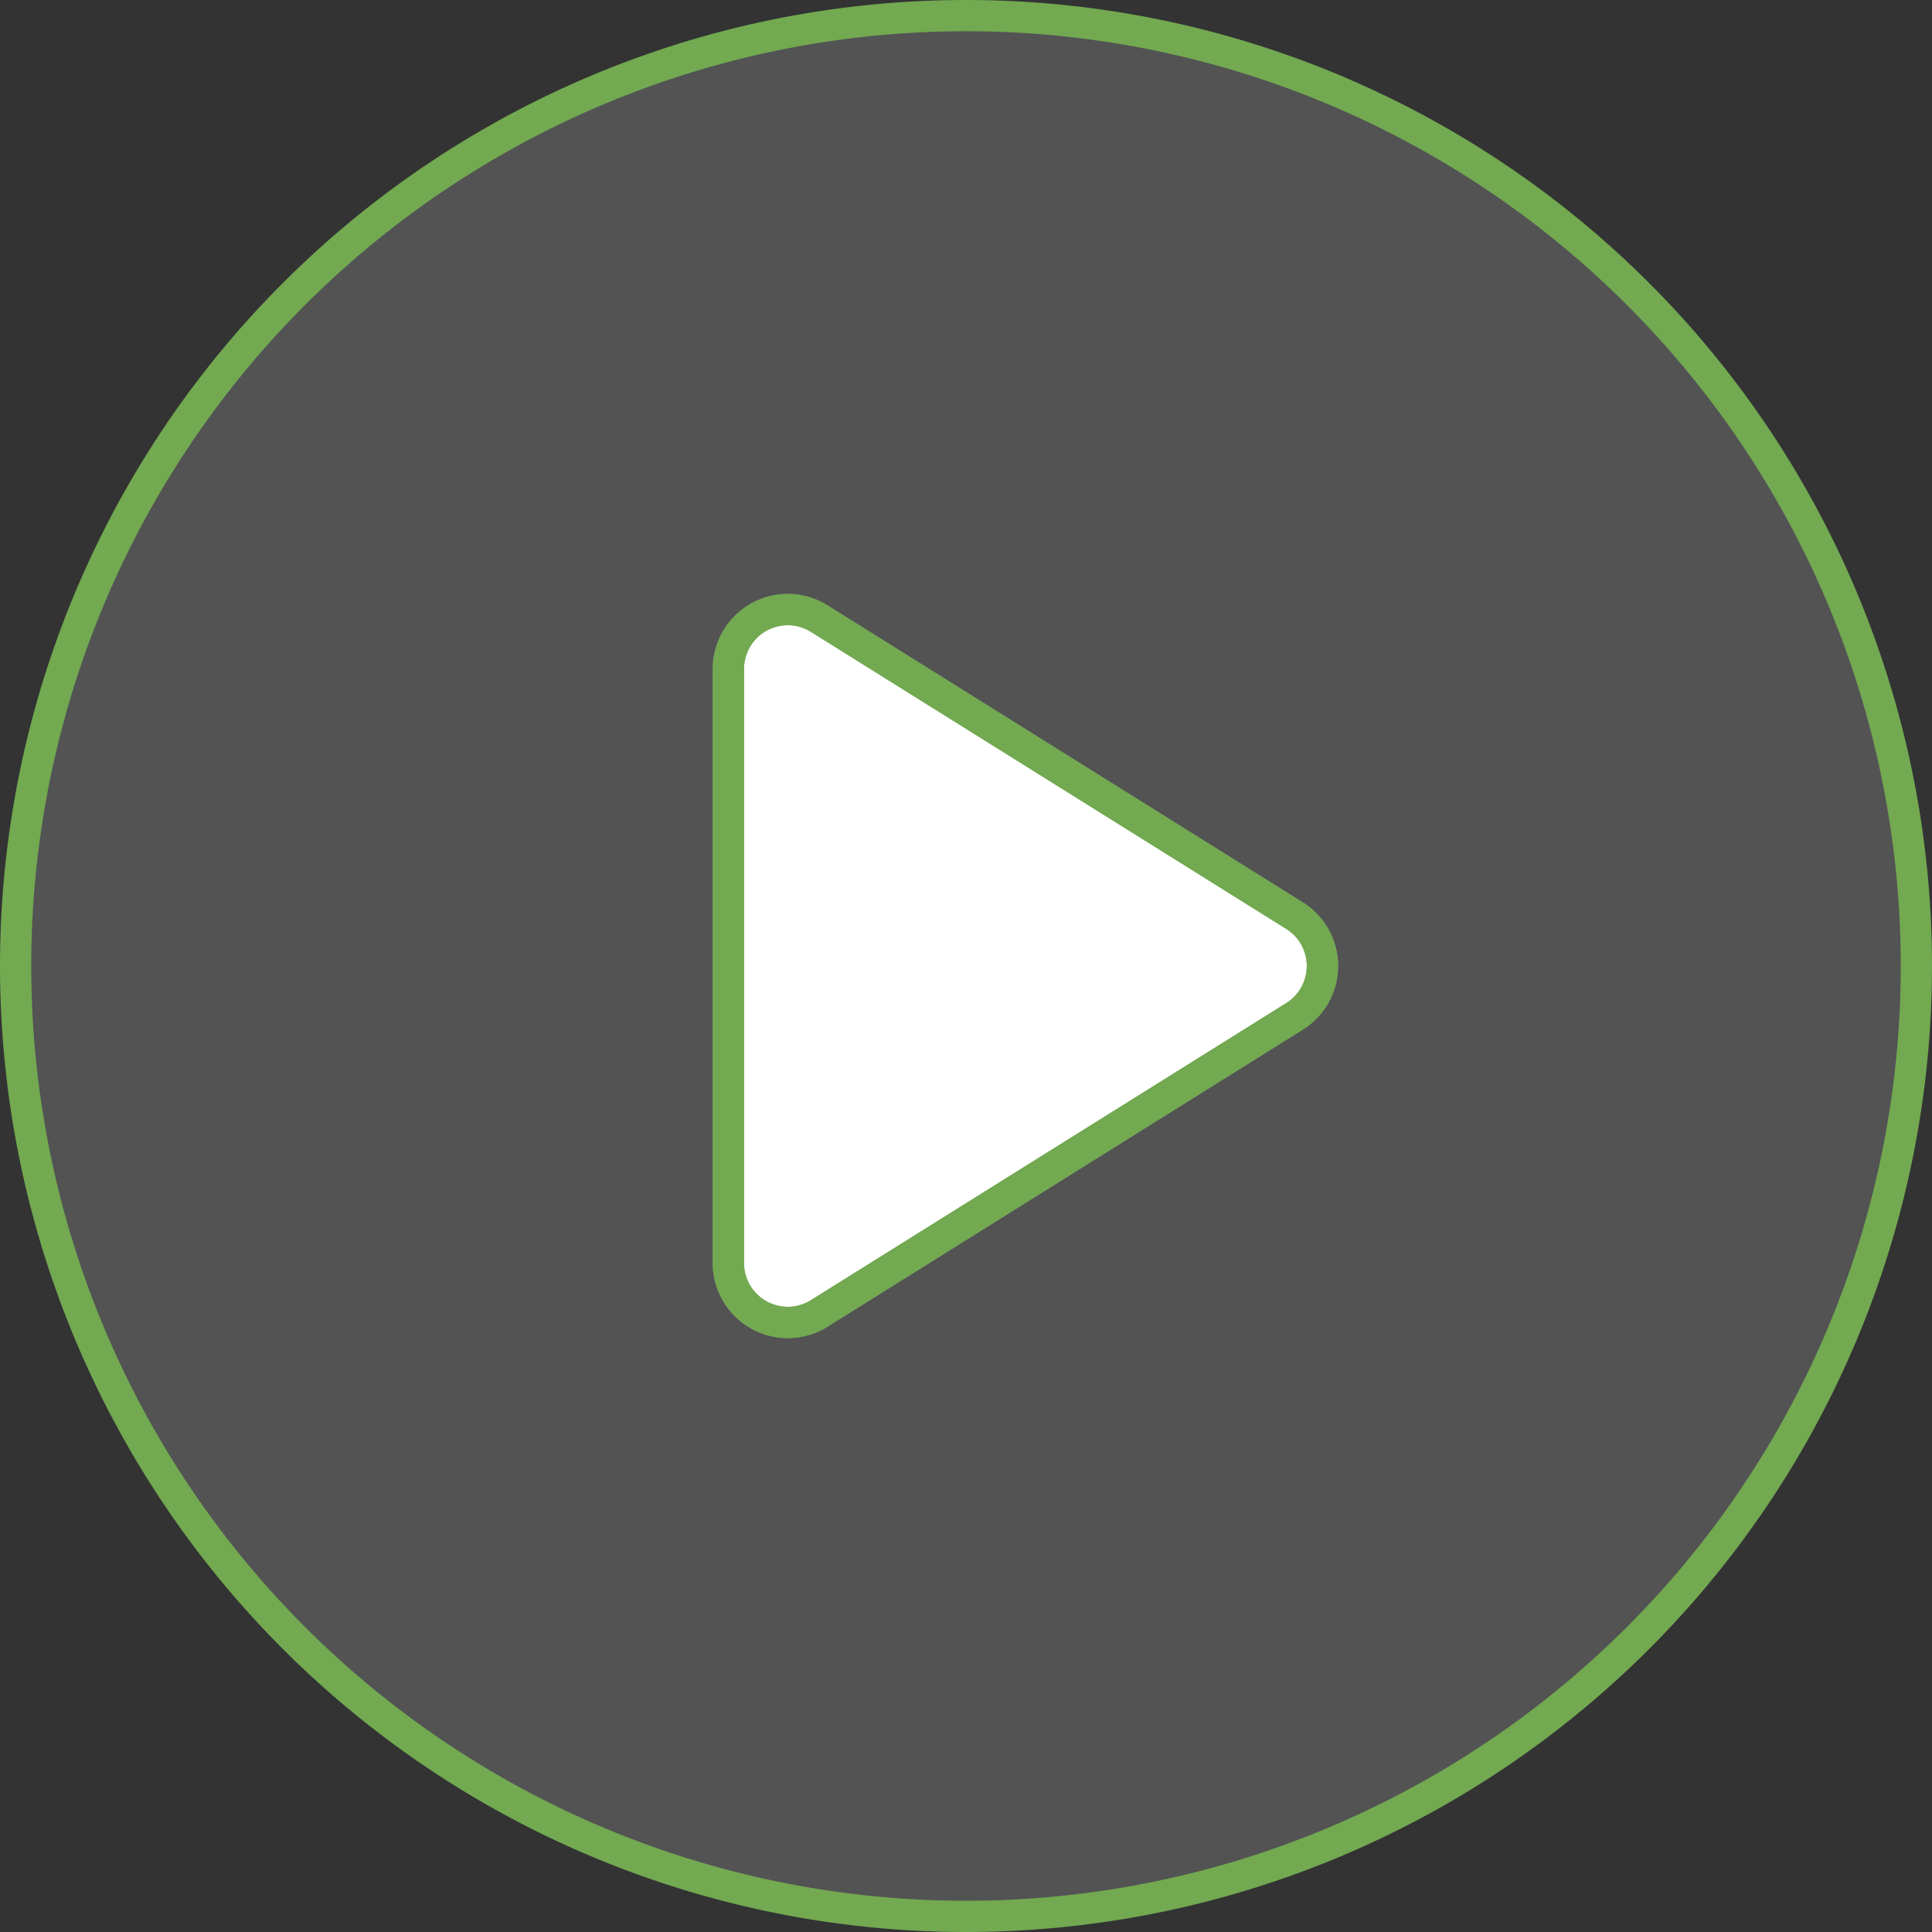
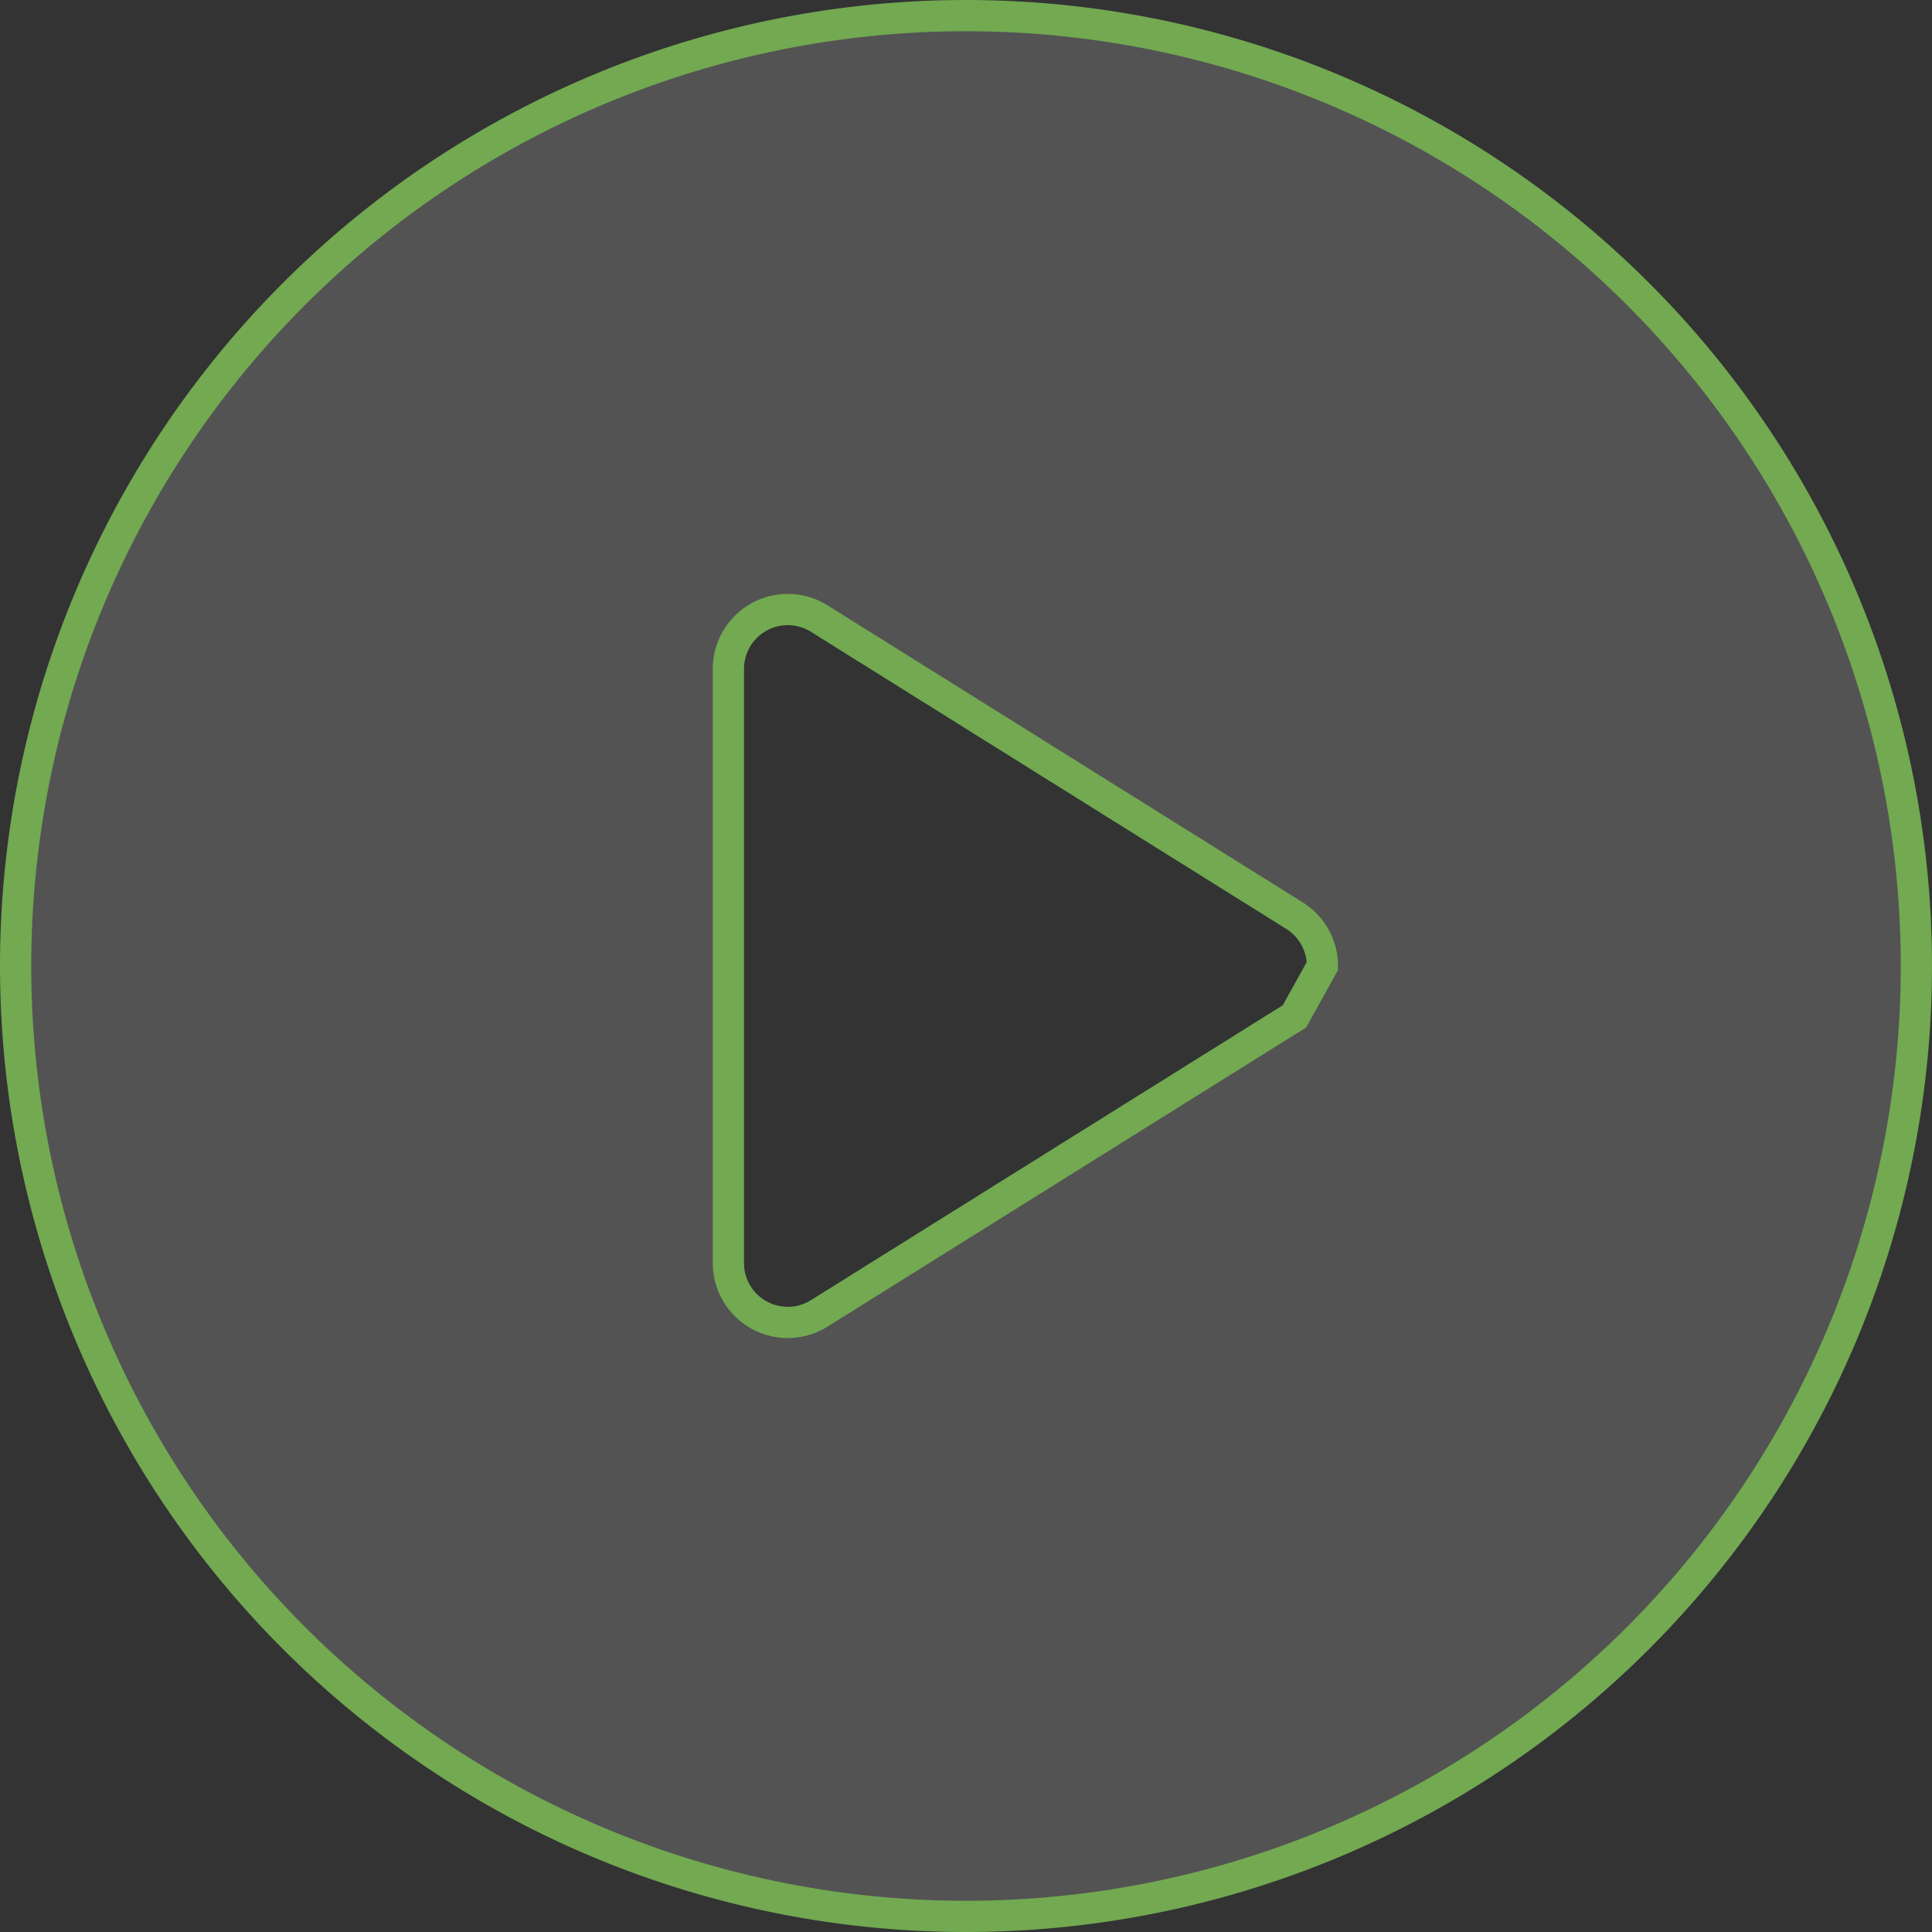
<svg xmlns="http://www.w3.org/2000/svg" width="123.678" height="123.678" viewBox="0 0 123.678 123.678">
  <rect x="0" y="0" width="123.678" height="123.678" fill="#333333" stroke="none" />
  <g id="vid_play_button" transform="translate(1 1)">
    <g id="Group_2578" data-name="Group 2578">
-       <path id="Path_1412" data-name="Path 1412" d="M228.737,180.083a3.8,3.8,0,0,1,0,6.45l-30.419,19.012a3.8,3.8,0,0,1-5.818-3.225V164.3a3.8,3.8,0,0,1,5.818-3.225Z" transform="translate(-146.871 -122.469)" fill="#fff" stroke="#72a951" stroke-width="2" />
-       <path id="Path_1413" data-name="Path 1413" d="M61.339.5A60.839,60.839,0,1,1,.5,61.339,60.839,60.839,0,0,1,61.339.5ZM84.154,61.339a3.8,3.8,0,0,0-1.787-3.225L51.947,39.1a3.8,3.8,0,0,0-5.818,3.225V80.351a3.8,3.8,0,0,0,5.818,3.225L82.366,64.564A3.8,3.8,0,0,0,84.154,61.339Z" transform="translate(-0.5 -0.5)" fill="rgba(255,255,255,0.16)" stroke="#72a951" stroke-miterlimit="10" stroke-width="2" />
+       <path id="Path_1413" data-name="Path 1413" d="M61.339.5A60.839,60.839,0,1,1,.5,61.339,60.839,60.839,0,0,1,61.339.5ZM84.154,61.339a3.8,3.8,0,0,0-1.787-3.225L51.947,39.1a3.8,3.8,0,0,0-5.818,3.225V80.351a3.8,3.8,0,0,0,5.818,3.225L82.366,64.564Z" transform="translate(-0.5 -0.5)" fill="rgba(255,255,255,0.16)" stroke="#72a951" stroke-miterlimit="10" stroke-width="2" />
    </g>
  </g>
</svg>